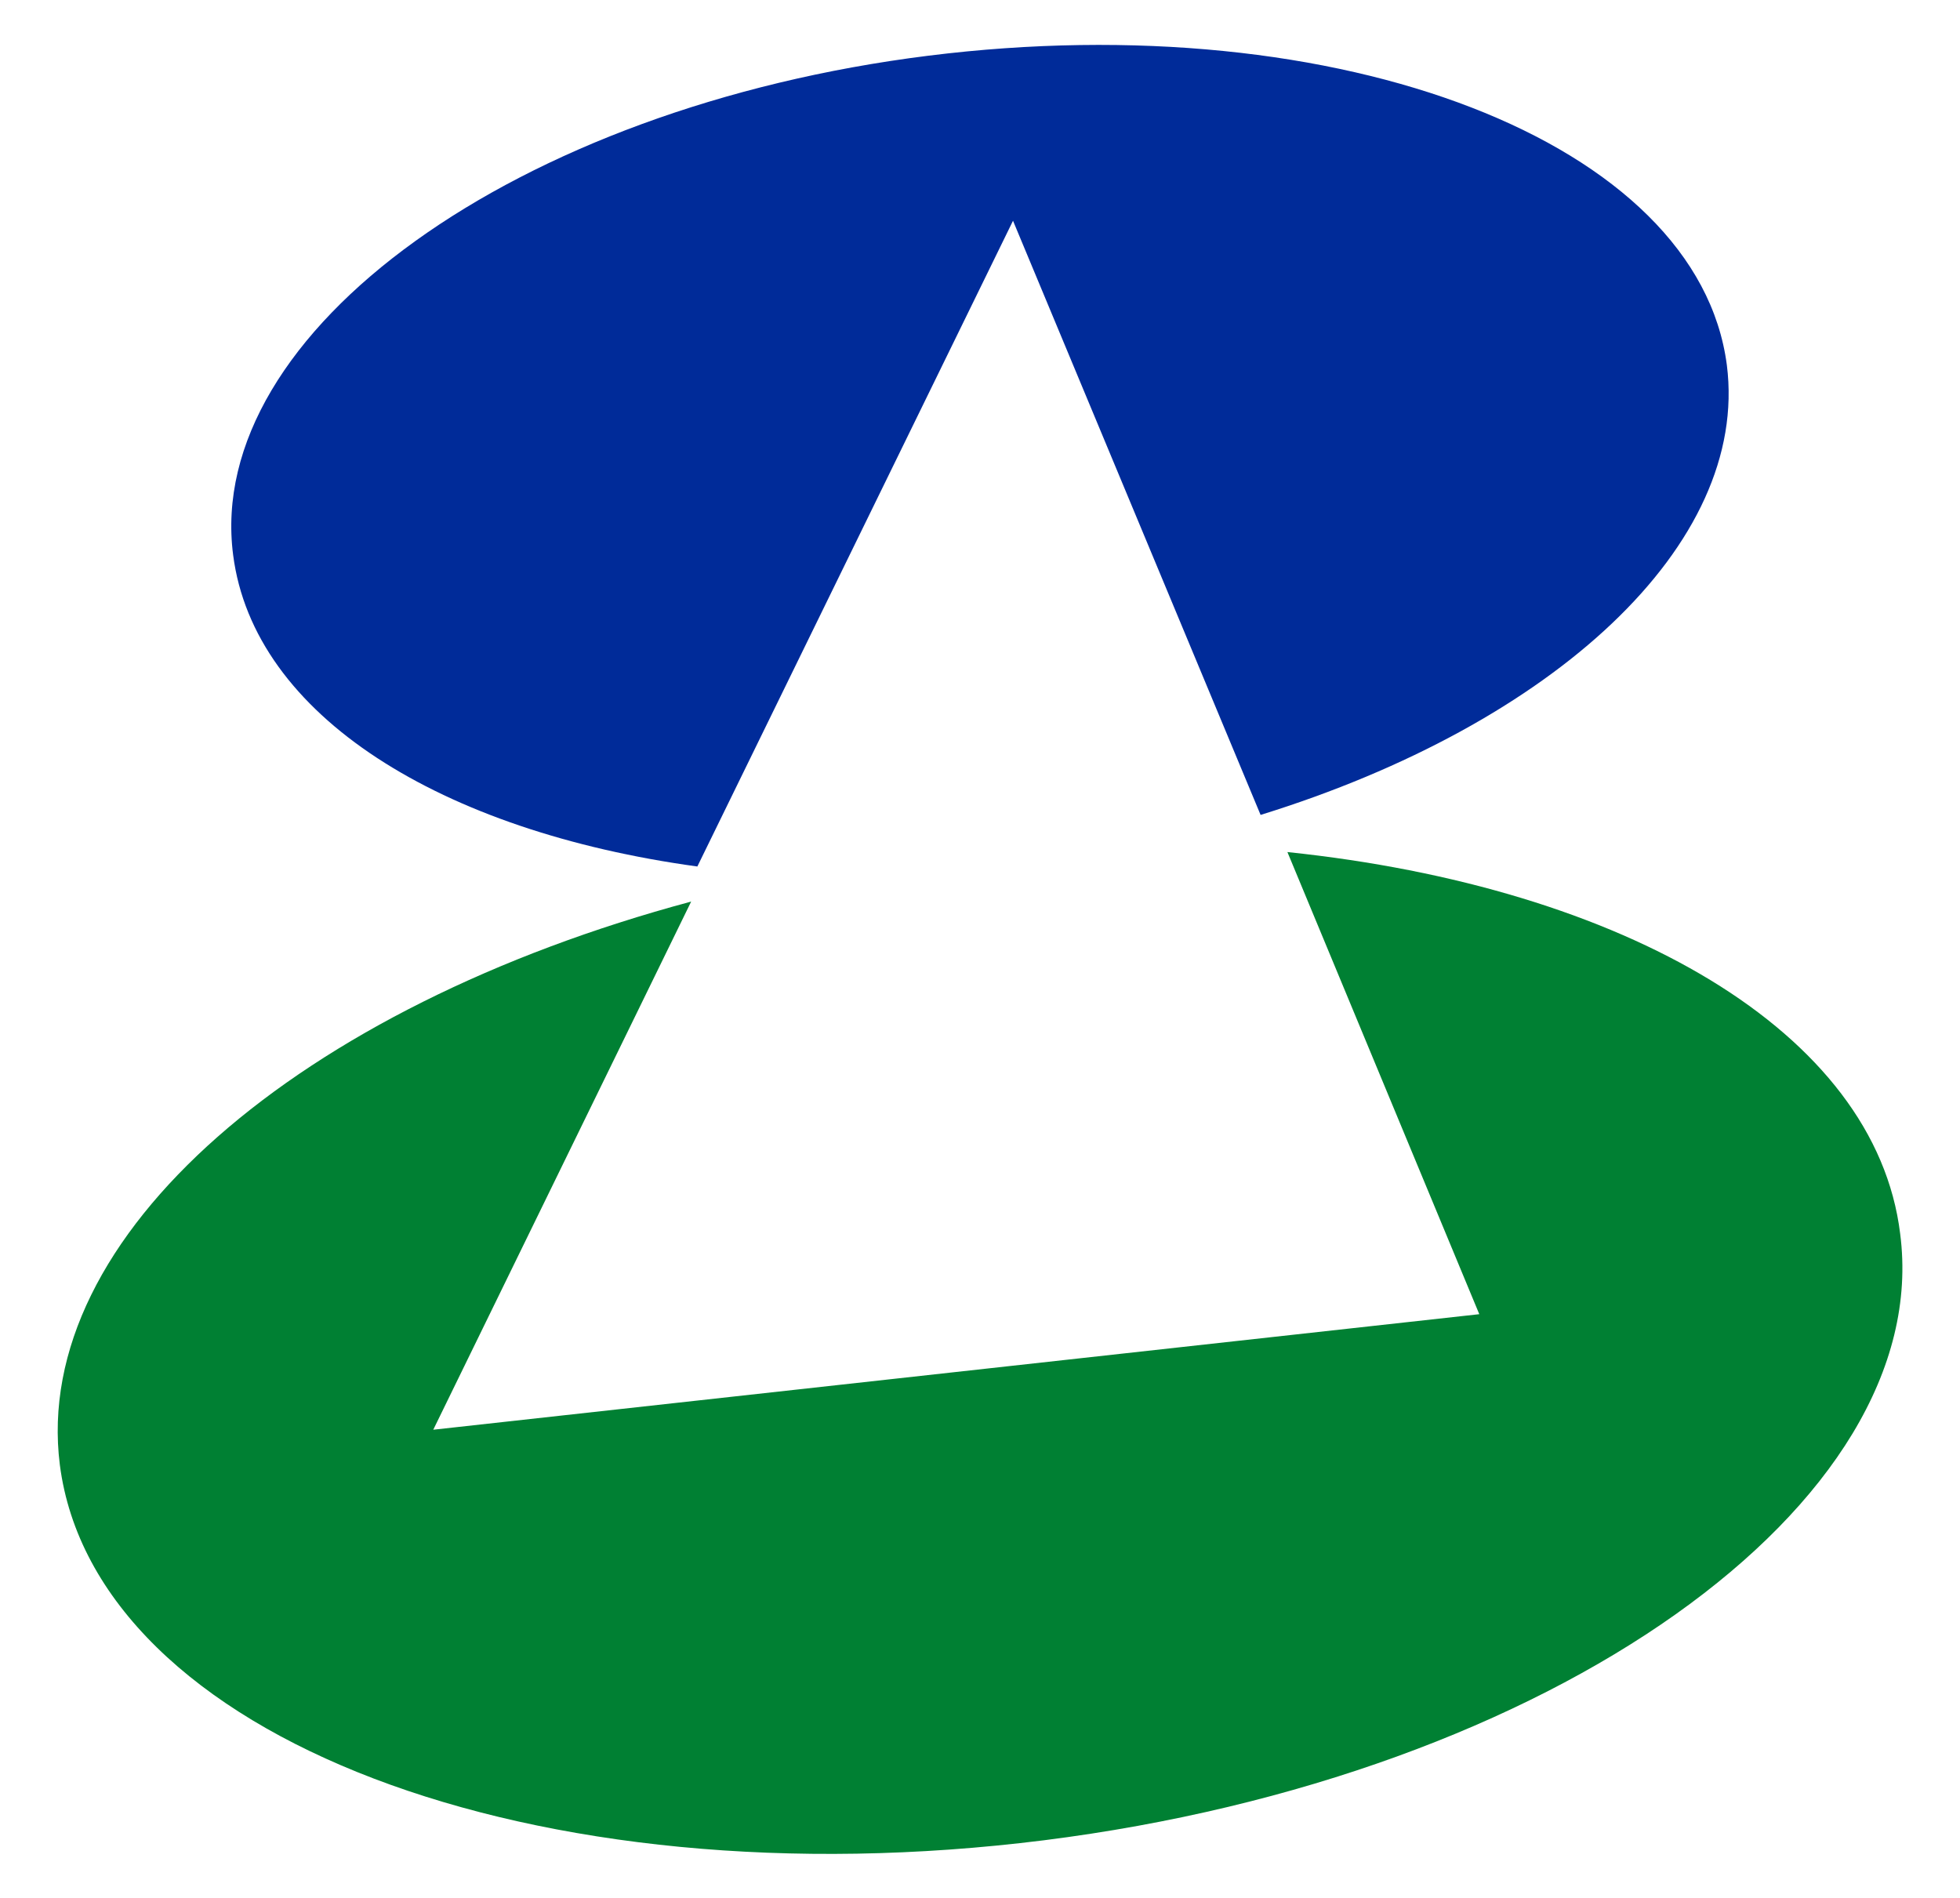
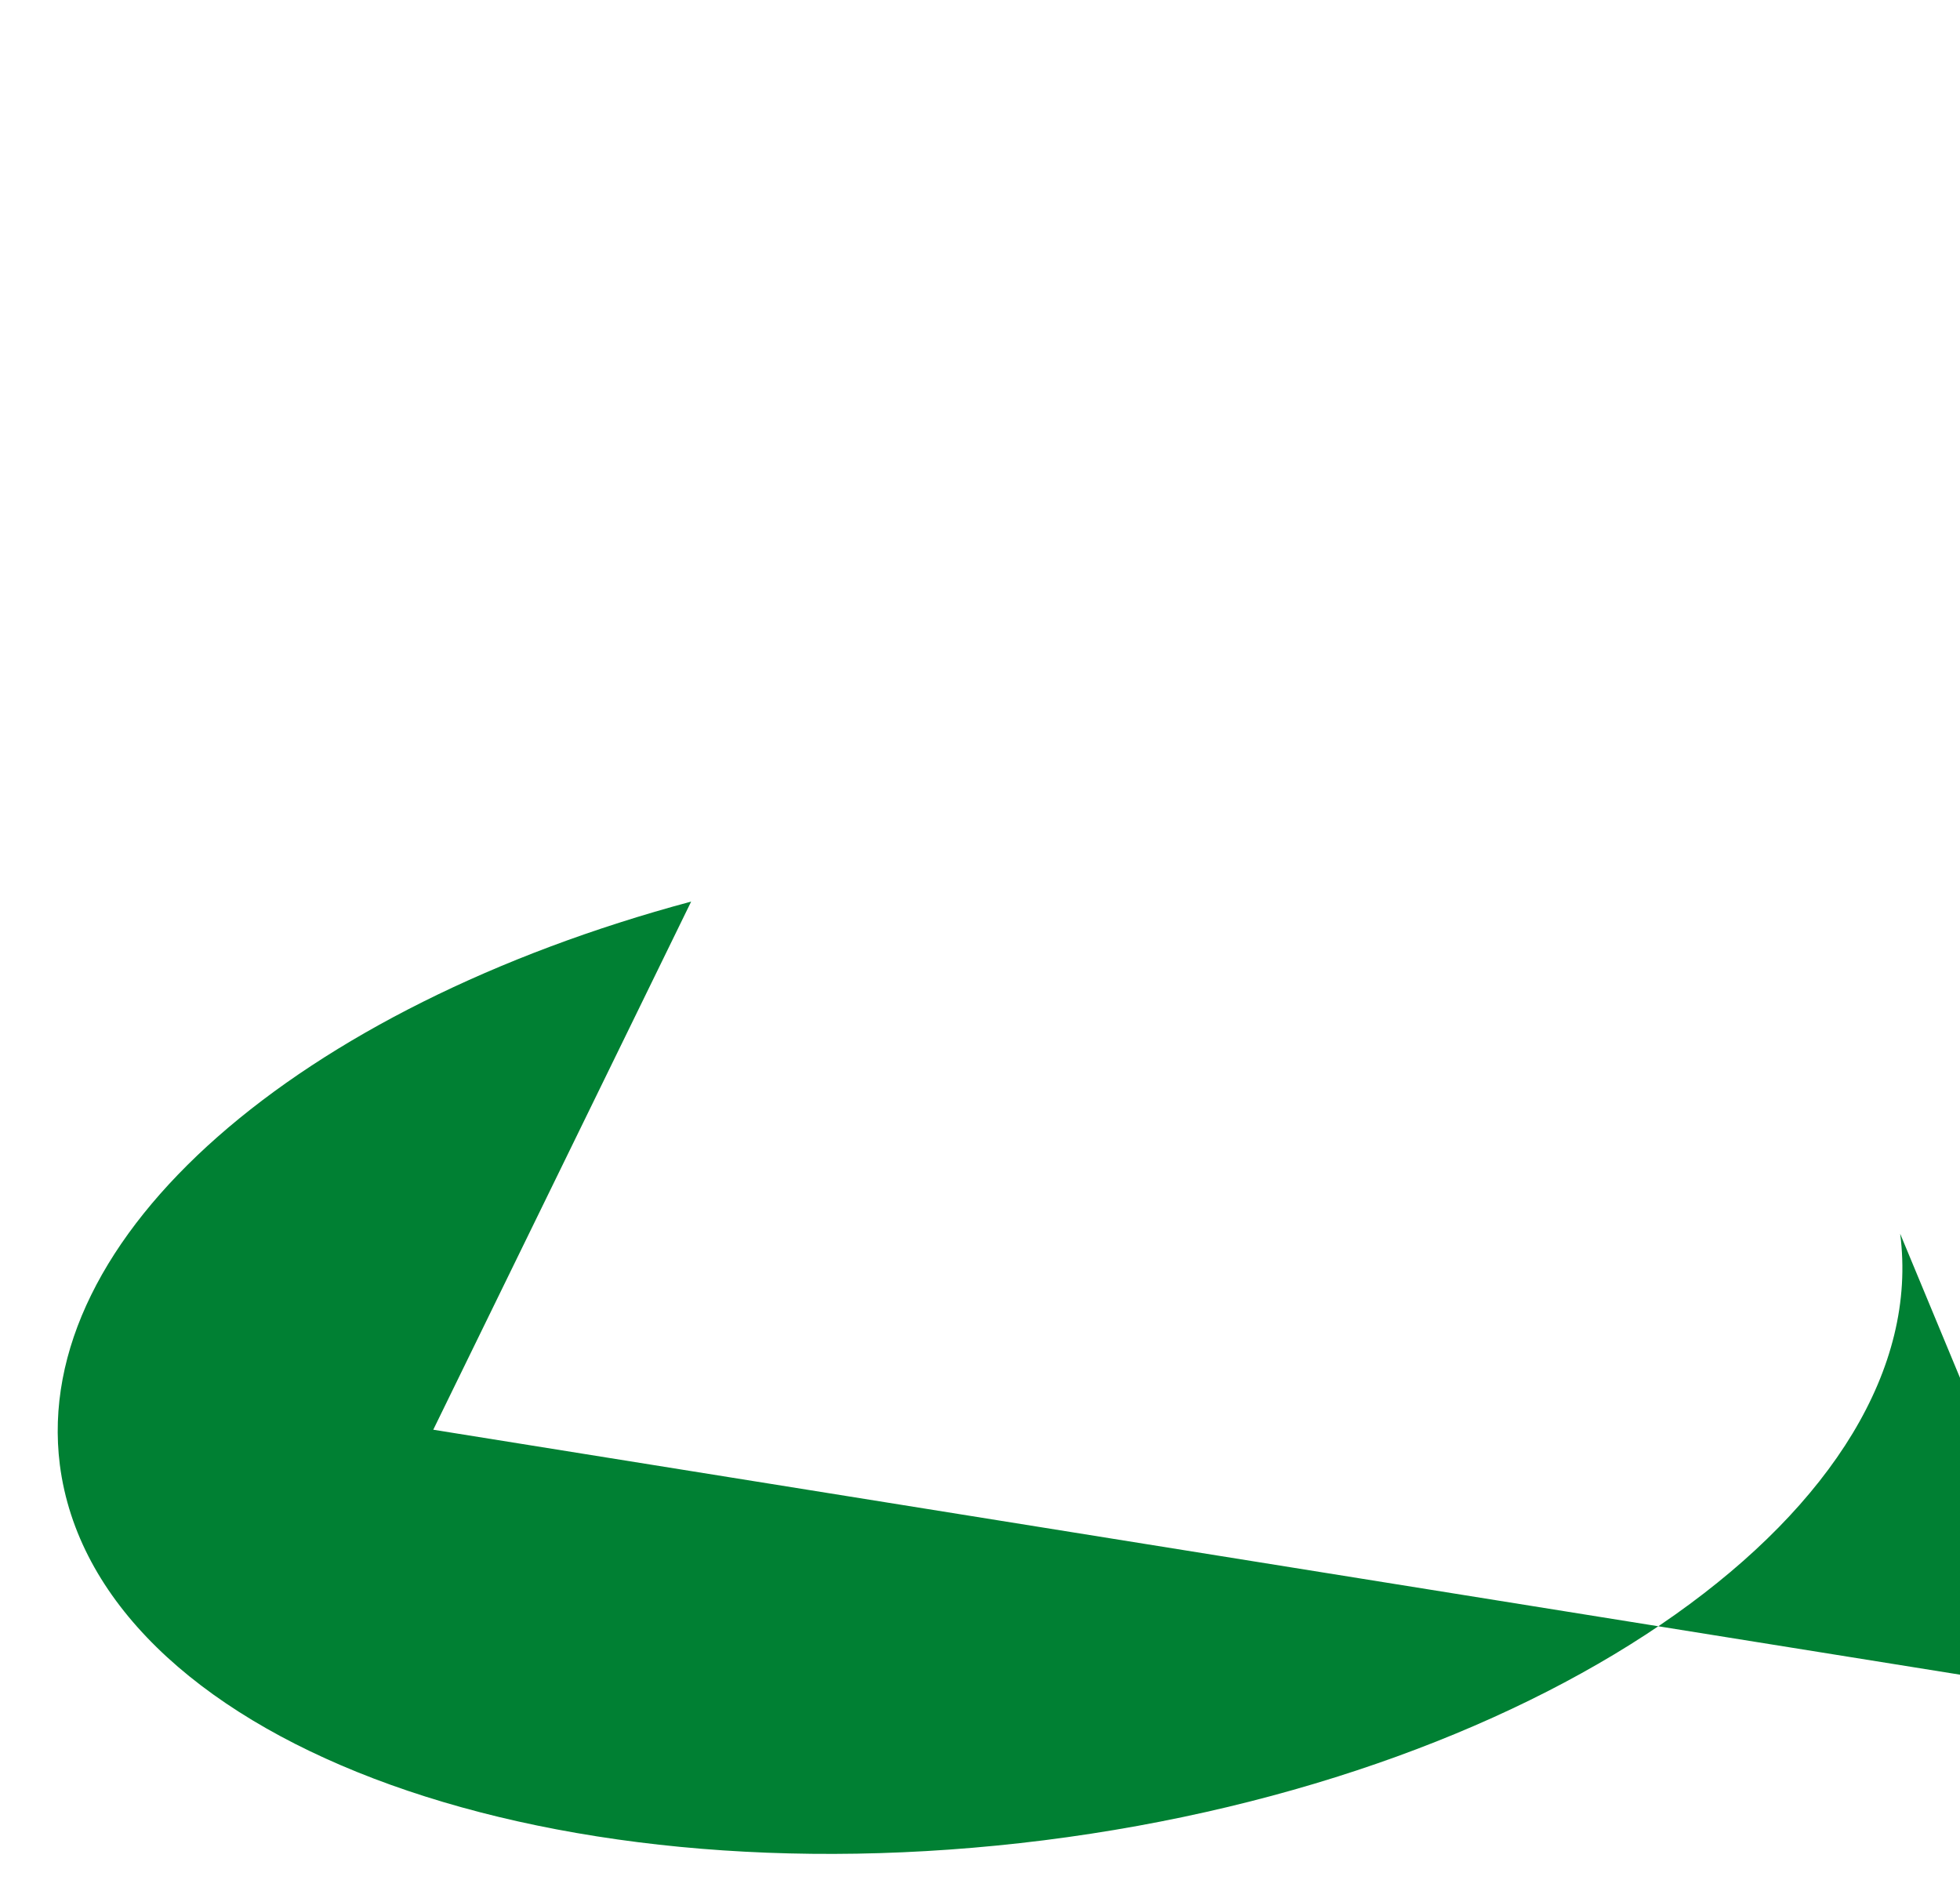
<svg xmlns="http://www.w3.org/2000/svg" enable-background="new 0 0 95 92" version="1.1" viewBox="0 0 95 92" xml:space="preserve">
  <style type="text/css">
	.st0{fill:#002B99;}
	.st1{fill:#008033;}
</style>
-   <path class="st0" d="m83.7 17.7c-1.4-10.8-18.7-17.5-38.7-15s-35.1 13.4-33.7 24.2c1 7.8 10.1 13.4 22.5 15.1l15.3-31.3 12 28.8c14.2-4.4 23.7-13.1 22.6-21.8z" />
-   <path class="st1" d="M92.1,59.8C90.9,50,78.7,43,62.4,41.3l9.3,22.4L21,69.3l12.5-25.6c-19,5.1-32,16.2-30.6,27.3  c1.7,13.2,23,21.3,47.7,18.2C75.2,86.1,93.8,72.9,92.1,59.8z" />
+   <path class="st1" d="M92.1,59.8l9.3,22.4L21,69.3l12.5-25.6c-19,5.1-32,16.2-30.6,27.3  c1.7,13.2,23,21.3,47.7,18.2C75.2,86.1,93.8,72.9,92.1,59.8z" />
</svg>